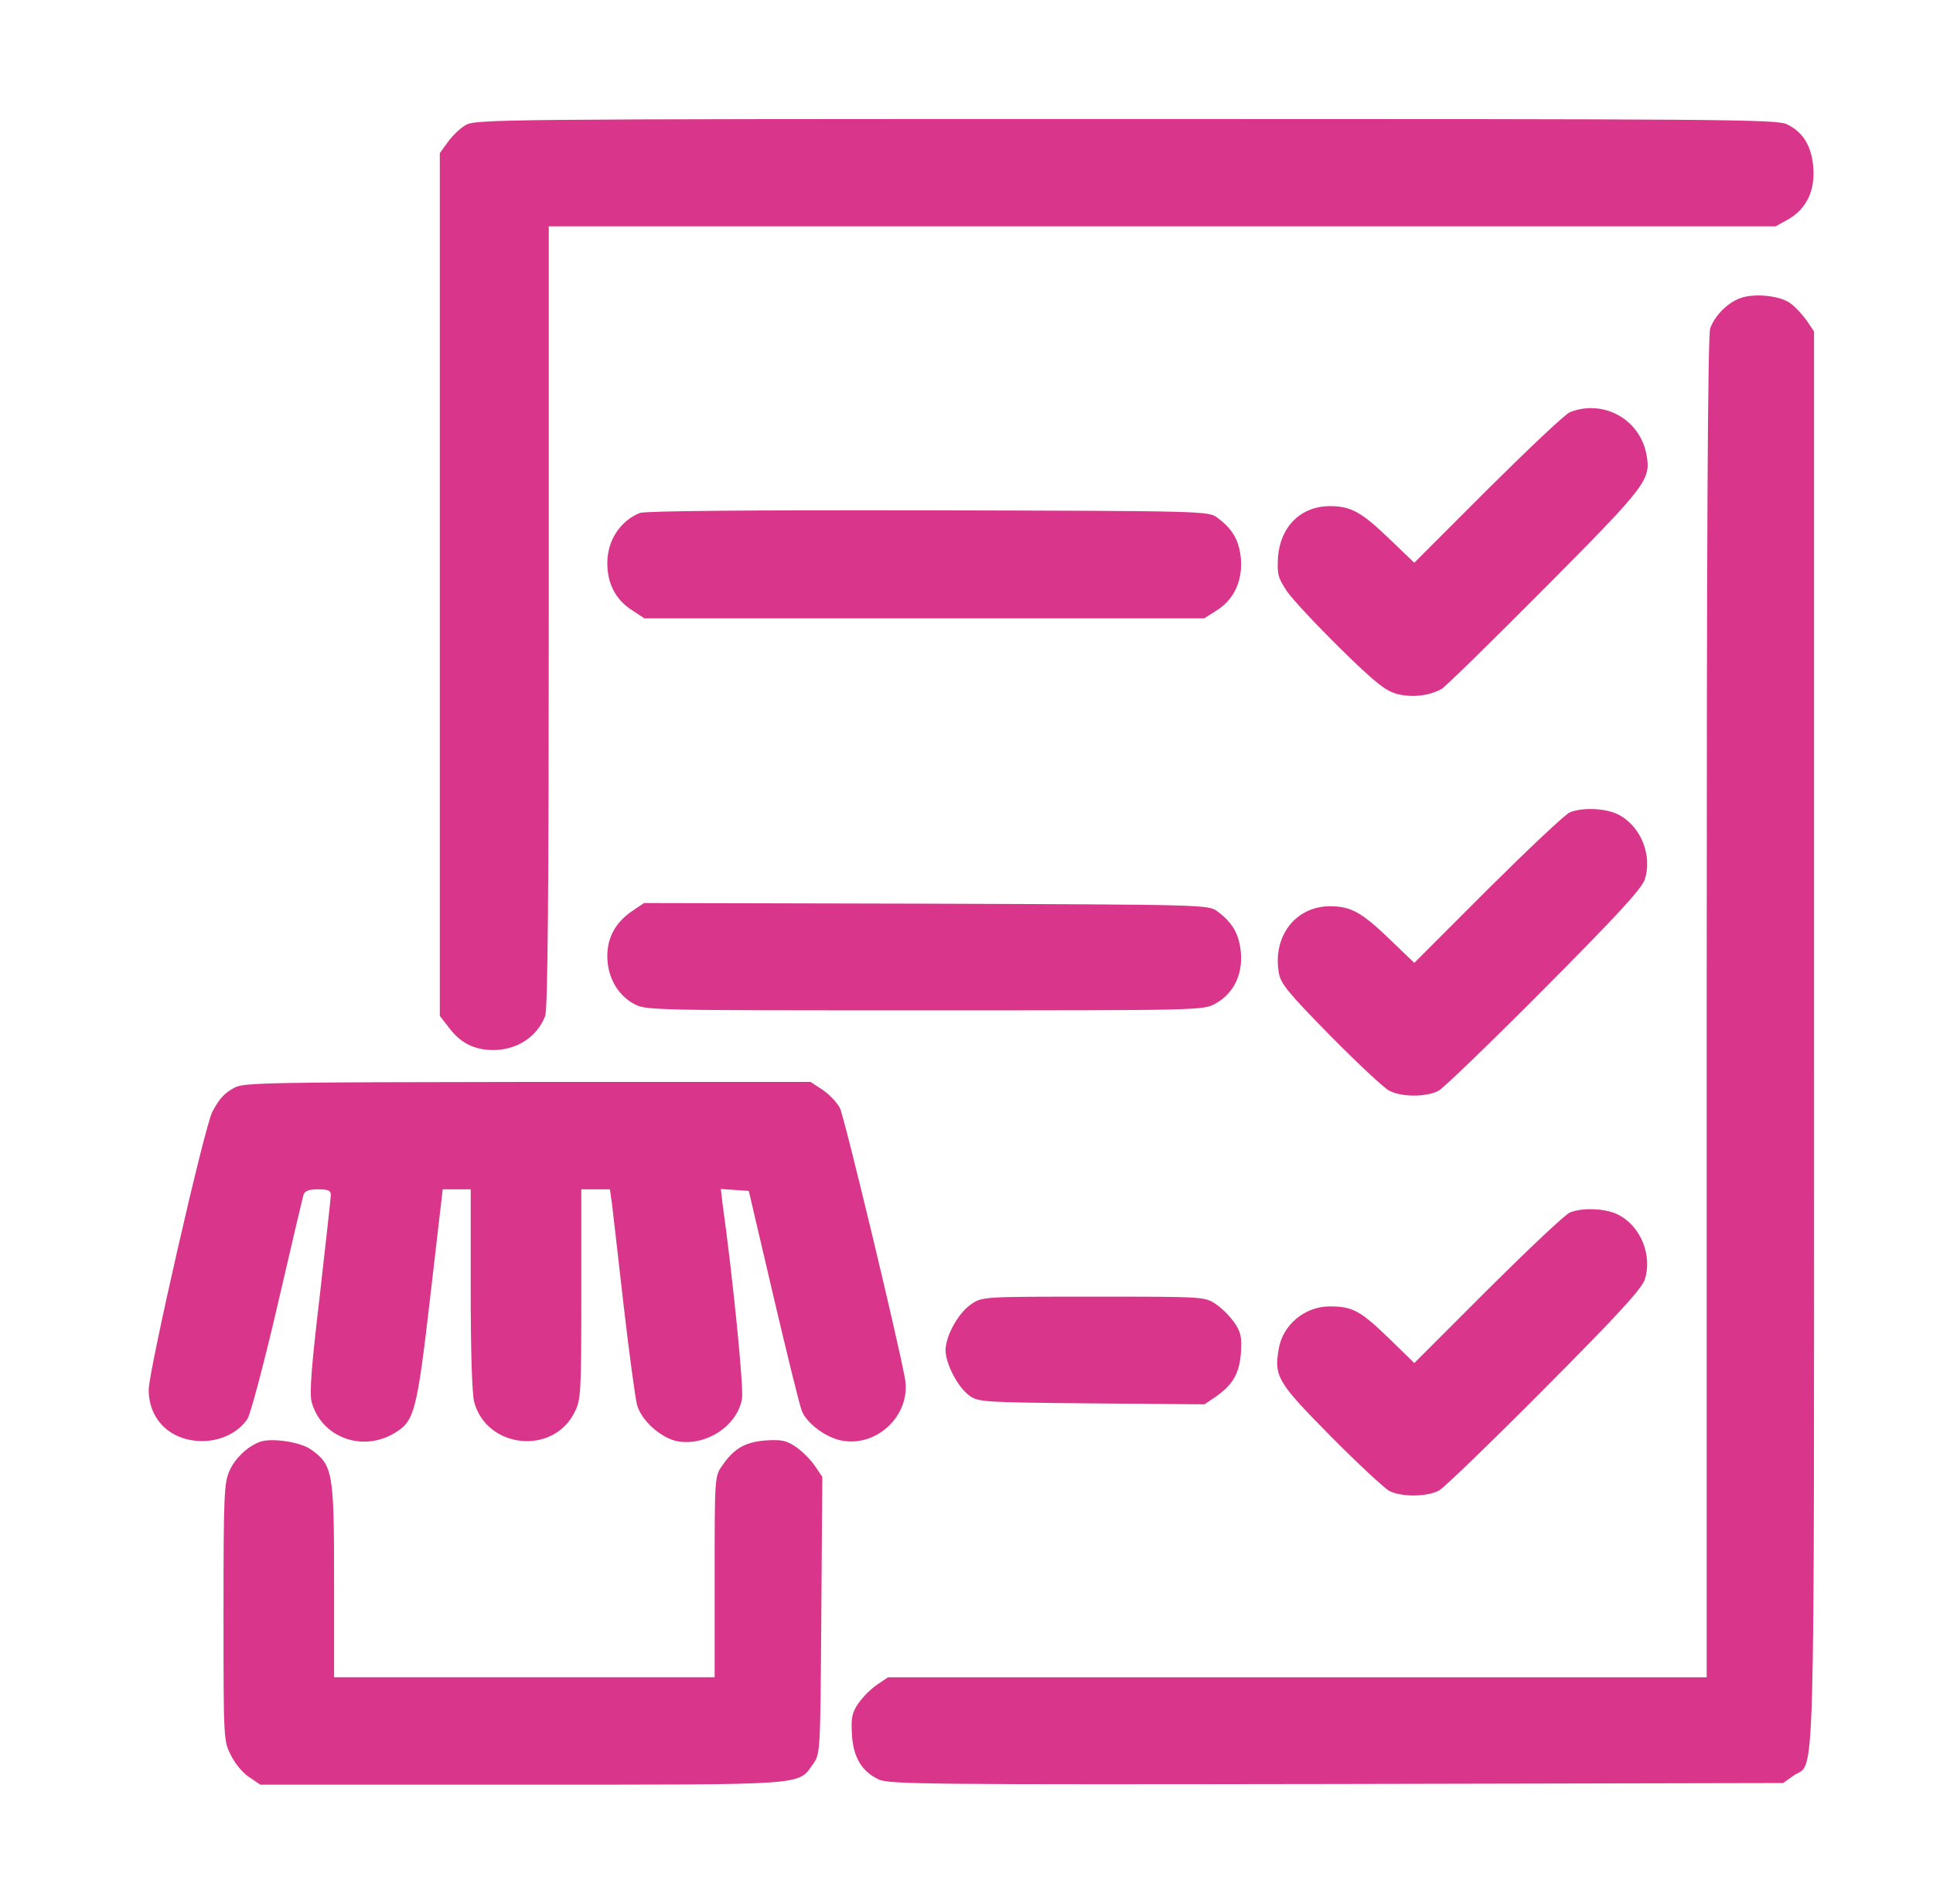
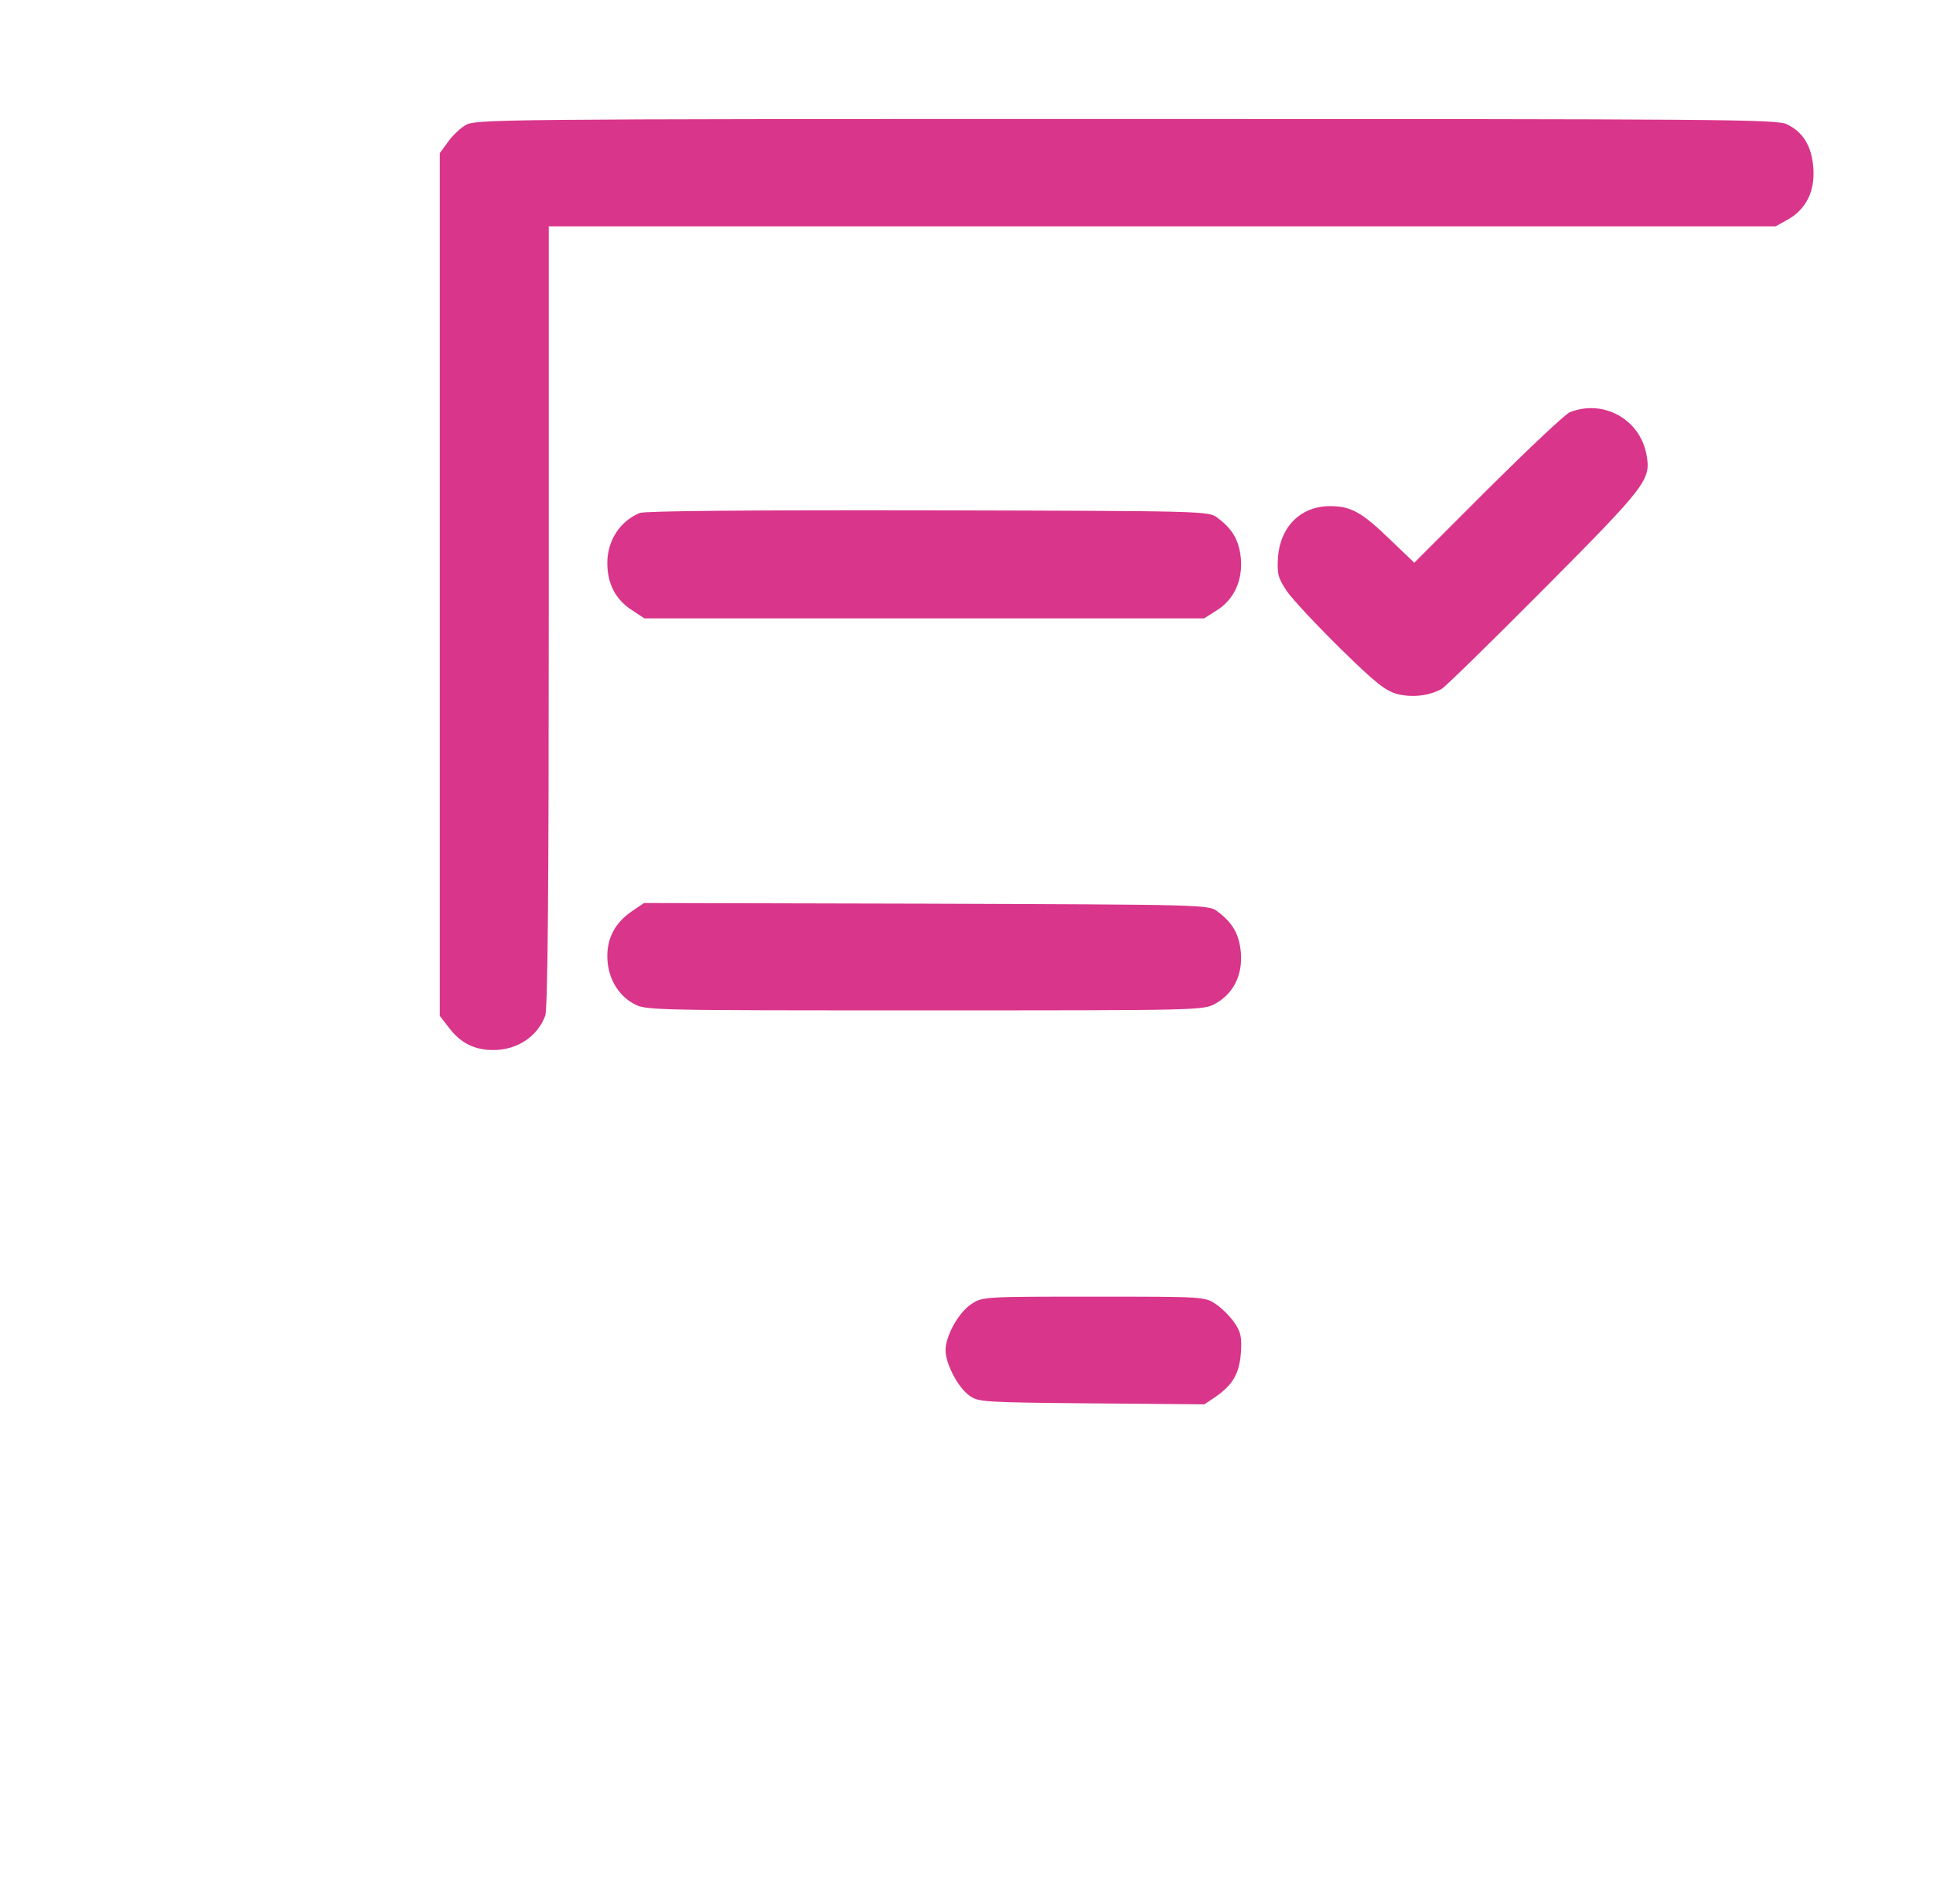
<svg xmlns="http://www.w3.org/2000/svg" width="65" height="64" viewBox="0 0 65 64" fill="none">
  <path d="M15.653 4.208C15.467 4.317 15.194 4.579 15.052 4.787L14.789 5.148V19.651V34.154L15.095 34.548C15.489 35.073 15.959 35.302 16.594 35.302C17.381 35.302 18.07 34.854 18.333 34.154C18.42 33.935 18.453 29.757 18.453 20.723V7.609H39.081H59.708L60.124 7.379C60.736 7.029 61.032 6.428 60.977 5.651C60.922 4.919 60.638 4.437 60.08 4.175C59.741 4.011 57.794 4 37.845 4C16.583 4 15.981 4.011 15.653 4.208Z" fill="#D9358A" />
-   <path d="M58.429 10.06C58.024 10.246 57.663 10.629 57.51 11.033C57.423 11.252 57.39 18.175 57.39 33.87V56.39H43.62H29.861L29.489 56.642C29.292 56.773 29.008 57.057 28.865 57.265C28.647 57.582 28.614 57.757 28.647 58.304C28.69 59.081 28.975 59.551 29.544 59.824C29.883 59.988 31.228 59.999 44.943 59.977L59.96 59.945L60.299 59.704C61.054 59.157 60.999 61.268 60.999 34.92V11.143L60.758 10.782C60.616 10.585 60.376 10.322 60.212 10.202C59.84 9.918 58.877 9.841 58.429 10.06Z" fill="#D9358A" />
  <path d="M52.796 13.855C52.643 13.909 51.407 15.08 50.04 16.436L47.557 18.919L46.758 18.153C45.796 17.223 45.435 17.016 44.724 17.016C43.74 17.016 43.051 17.705 42.974 18.733C42.941 19.302 42.974 19.422 43.269 19.87C43.455 20.144 44.265 21.008 45.063 21.795C46.277 22.987 46.594 23.228 46.999 23.337C47.502 23.458 48.06 23.392 48.476 23.162C48.596 23.097 50.149 21.576 51.932 19.783C55.388 16.305 55.519 16.13 55.366 15.287C55.147 14.095 53.922 13.417 52.796 13.855Z" fill="#D9358A" />
  <path d="M21.516 17.245C20.848 17.518 20.422 18.175 20.422 18.929C20.422 19.618 20.695 20.143 21.22 20.493L21.669 20.789H31.075H40.492L40.907 20.526C41.487 20.165 41.782 19.542 41.728 18.798C41.673 18.175 41.454 17.792 40.94 17.409C40.645 17.179 40.546 17.179 31.217 17.157C25.103 17.146 21.691 17.179 21.516 17.245Z" fill="#D9358A" />
-   <path d="M52.796 27.307C52.643 27.362 51.407 28.532 50.04 29.888L47.557 32.371L46.759 31.605C45.796 30.676 45.435 30.468 44.724 30.468C43.554 30.468 42.777 31.496 43.007 32.732C43.073 33.082 43.357 33.421 44.735 34.821C45.654 35.751 46.54 36.582 46.715 36.669C47.13 36.888 47.962 36.888 48.377 36.669C48.552 36.571 50.149 35.029 51.932 33.235C54.426 30.73 55.202 29.877 55.312 29.56C55.563 28.751 55.18 27.788 54.437 27.395C54.032 27.176 53.244 27.132 52.796 27.307Z" fill="#D9358A" />
  <path d="M21.286 30.61C20.706 30.993 20.422 31.507 20.422 32.142C20.422 32.831 20.75 33.432 21.297 33.739C21.712 33.968 21.734 33.968 31.086 33.968C40.437 33.968 40.459 33.968 40.875 33.739C41.476 33.4 41.782 32.787 41.728 32.043C41.673 31.409 41.454 31.026 40.94 30.643C40.645 30.414 40.546 30.414 31.151 30.381L21.658 30.359L21.286 30.61Z" fill="#D9358A" />
-   <path d="M7.898 36.56C7.548 36.746 7.384 36.921 7.144 37.37C6.892 37.807 5 46.098 5 46.721C5 47.738 5.744 48.449 6.805 48.449C7.428 48.449 8.03 48.154 8.325 47.694C8.423 47.541 8.883 45.824 9.331 43.888C9.78 41.952 10.173 40.279 10.206 40.17C10.25 40.038 10.381 39.984 10.698 39.984C11.037 39.984 11.125 40.027 11.125 40.17C11.125 40.279 10.95 41.799 10.753 43.56C10.469 45.966 10.403 46.841 10.48 47.137C10.808 48.329 12.197 48.843 13.29 48.165C13.936 47.771 14.023 47.454 14.472 43.56L14.887 39.984H15.358H15.828V43.341C15.828 45.452 15.872 46.874 15.948 47.148C16.386 48.712 18.617 48.93 19.328 47.465C19.536 47.049 19.547 46.798 19.547 43.505V39.984H20.028H20.509L20.575 40.443C20.608 40.706 20.782 42.237 20.968 43.866C21.154 45.485 21.362 46.995 21.417 47.213C21.548 47.749 22.237 48.362 22.806 48.46C23.768 48.613 24.797 47.924 24.95 47.027C25.015 46.677 24.643 42.937 24.293 40.443L24.239 39.973L24.709 40.006L25.179 40.038L26.011 43.593C26.47 45.551 26.896 47.279 26.962 47.432C27.115 47.826 27.684 48.263 28.187 48.405C29.423 48.733 30.659 47.596 30.429 46.338C30.189 45.015 28.384 37.512 28.242 37.249C28.154 37.074 27.892 36.801 27.673 36.648L27.257 36.374H17.742C9.189 36.385 8.194 36.396 7.898 36.56Z" fill="#D9358A" />
-   <path d="M52.796 40.761C52.643 40.815 51.407 41.986 50.04 43.342L47.557 45.825L46.693 44.982C45.741 44.064 45.479 43.921 44.713 43.921C43.871 43.921 43.127 44.545 42.996 45.365C42.843 46.284 42.963 46.481 44.735 48.274C45.654 49.204 46.54 50.024 46.715 50.123C47.108 50.331 47.983 50.331 48.388 50.112C48.552 50.024 50.149 48.482 51.932 46.688C54.425 44.184 55.202 43.331 55.311 43.014C55.563 42.204 55.18 41.242 54.436 40.848C54.032 40.629 53.244 40.586 52.796 40.761Z" fill="#D9358A" />
  <path d="M32.66 43.845C32.234 44.129 31.796 44.906 31.796 45.398C31.796 45.846 32.212 46.645 32.595 46.918C32.89 47.137 33.065 47.148 36.707 47.181L40.502 47.213L40.874 46.962C41.454 46.557 41.673 46.185 41.727 45.485C41.76 44.949 41.727 44.785 41.509 44.468C41.367 44.26 41.082 43.976 40.885 43.845C40.513 43.593 40.481 43.593 36.773 43.593C33.076 43.593 33.032 43.593 32.66 43.845Z" fill="#D9358A" />
-   <path d="M8.719 48.482C8.303 48.646 7.909 49.029 7.723 49.433C7.537 49.849 7.516 50.221 7.516 54.202C7.516 58.478 7.516 58.533 7.767 59.014C7.898 59.288 8.172 59.616 8.38 59.747L8.752 59.999H17.545C27.279 59.999 26.82 60.032 27.345 59.299C27.585 58.96 27.585 58.916 27.618 54.3L27.651 49.652L27.4 49.28C27.257 49.072 26.973 48.788 26.765 48.646C26.448 48.427 26.284 48.394 25.748 48.427C25.048 48.482 24.676 48.701 24.282 49.28C24.031 49.63 24.031 49.696 24.031 53.01V56.389H17.633H11.234V53.13C11.234 49.499 11.191 49.248 10.458 48.733C10.097 48.471 9.091 48.329 8.719 48.482Z" fill="#D9358A" />
</svg>